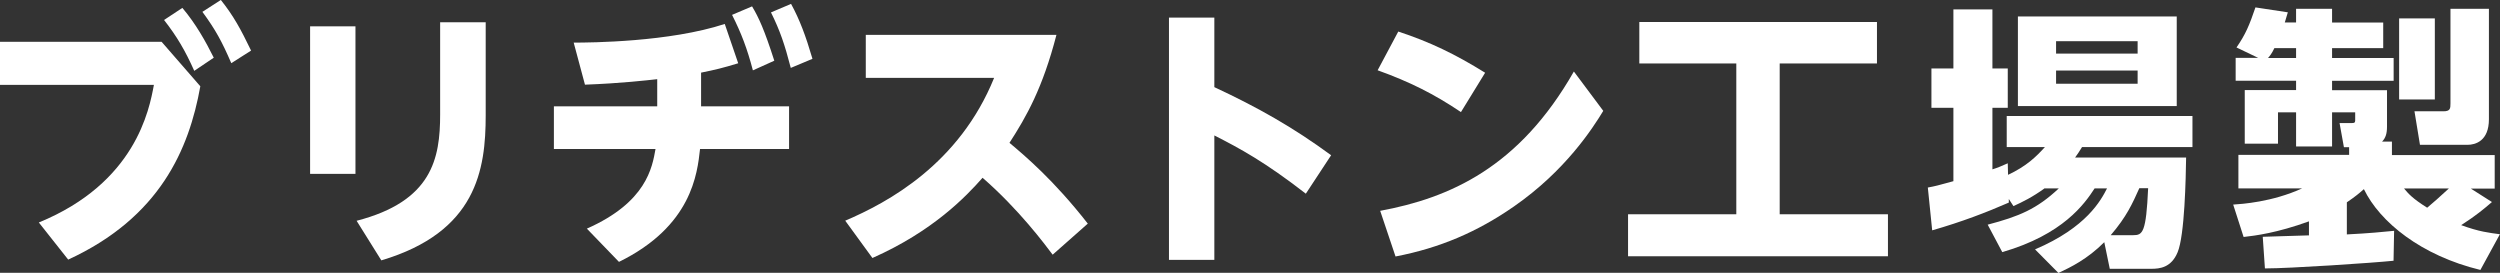
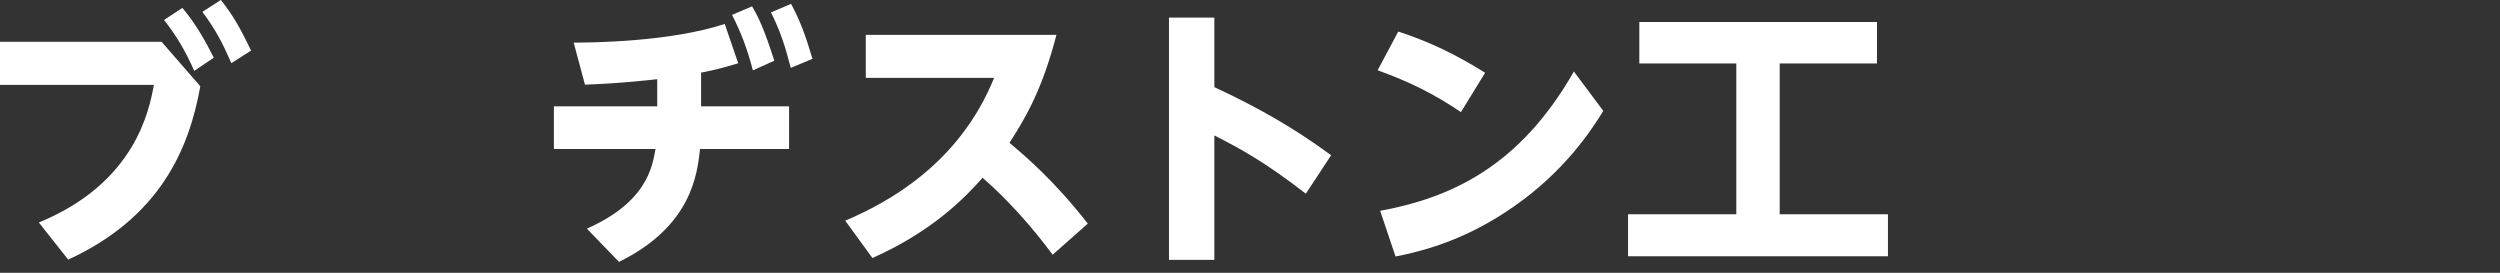
<svg xmlns="http://www.w3.org/2000/svg" id="a" data-name="レイヤー 1" width="263.95" height="28.8" viewBox="0 0 263.95 28.8">
  <rect x="0" y="0" width="263.95" height="28.8" fill="#333333" stroke="none" />
  <path d="m17.06,4.41l4.09,4.7c-1.19,6.64-4.26,13.84-13.95,18.3l-3.1-3.92c10.21-4.18,11.66-11.89,12.15-14.53H0v-4.55h17.06Zm2.2-3.57c1.42,1.68,2.44,3.51,3.31,5.25l-2.06,1.39c-.96-2.15-1.83-3.63-3.19-5.37l1.94-1.28Zm4.06-.84c1.36,1.71,2.09,3.07,3.19,5.34l-2.09,1.33c-.99-2.29-1.65-3.51-3.05-5.42l1.94-1.25Z" fill="#fff" stroke-width="0" />
-   <path d="m37.53,2.78v15.58h-4.79V2.78h4.79Zm13.75-.44v9.83c0,5.74-.96,12.33-11.02,15.32l-2.61-4.18c7.98-2.06,8.82-6.58,8.82-11.23V2.35h4.82Z" fill="#fff" stroke-width="0" />
  <path d="m74.03,11.23h9.28v4.5h-9.4c-.29,2.61-.87,8.15-8.56,11.92l-3.39-3.51c6.29-2.78,6.9-6.44,7.25-8.41h-10.73v-4.5h10.91v-2.87c-1.1.12-3.83.44-7.63.58l-1.19-4.44c1.8,0,10.12-.06,15.95-1.97l1.42,4.15c-1.6.49-2.47.7-3.92.99v3.57Zm5.37-10.56c.7,1.16,1.31,2.49,2.35,5.74l-2.26,1.02c-.61-2.32-1.22-3.92-2.2-5.86l2.12-.9Zm4.12-.26c.9,1.65,1.54,3.34,2.26,5.8l-2.29.96c-.64-2.47-1.13-3.92-2.09-5.86l2.12-.9Z" fill="#fff" stroke-width="0" />
  <path d="m111.14,26.89c-.81-1.07-3.54-4.76-7.4-8.12-1.74,1.97-5.22,5.63-11.63,8.47l-2.87-3.94c4.55-1.94,12.04-6,15.72-15.08h-13.55V3.68h20.13c-1.45,5.6-3.16,8.62-4.96,11.4,1.62,1.36,4.67,3.92,8.27,8.53l-3.71,3.28Z" fill="#fff" stroke-width="0" />
  <path d="m137.87,20.45c-4.35-3.37-6.93-4.76-9.66-6.15v13.14h-4.79V1.86h4.79v7.34c4.55,2.12,8.3,4.23,12.33,7.19l-2.67,4.06Z" fill="#fff" stroke-width="0" />
  <path d="m154.24,11.83c-2.84-1.91-5.4-3.19-8.79-4.41l2.18-4.09c3.34,1.1,6,2.38,9.17,4.35l-2.55,4.15Zm15.03-.12c-1.13,1.86-4,6.32-9.43,10.09-3.89,2.7-7.83,4.38-12.5,5.28l-1.62-4.82c7.34-1.36,14.68-4.58,20.45-14.71l3.1,4.15Z" fill="#fff" stroke-width="0" />
  <path d="m173.08,2.32h25.09v4.38h-10.27v15.92h11.43v4.44h-27.44v-4.44h11.43V6.7h-10.24V2.32Z" fill="#fff" stroke-width="0" />
-   <path d="m215.89,19.87c-1.33.96-2.35,1.45-3.31,1.89l-.49-.75v.38c-2.38,1.04-4.96,2.03-8.09,2.93l-.46-4.52c.81-.15.99-.2,2.7-.67v-7.75h-2.32v-4.15h2.32V.99h4.12v6.24h1.62v4.15h-1.62v6.5c.55-.17.9-.32,1.62-.64l.03,1.22c1.97-.93,2.96-1.91,3.89-2.93h-4.03v-3.28h19.61v3.28h-11.66c-.32.52-.46.73-.73,1.1h11.72c-.03,2.12-.15,8.24-.9,10.01-.67,1.62-1.89,1.74-2.78,1.74h-4.38l-.58-2.81c-1.8,1.8-3.54,2.64-4.84,3.25l-2.47-2.49c5.45-2.32,6.96-5.19,7.6-6.44h-1.31c-1.07,1.65-3.34,4.87-9.75,6.73l-1.54-2.9c3.31-.87,5.19-1.65,7.51-3.83h-1.48Zm-2.84-18.13h16.77v9.46h-16.77V1.74Zm4.03,2.61v1.31h8.61v-1.31h-8.61Zm0,3.1v1.39h8.61v-1.39h-8.61Zm8.15,17.38c.99,0,1.36-.26,1.57-4.96h-.93c-.73,1.62-1.33,2.99-3.02,4.96h2.38Z" fill="#fff" stroke-width="0" />
-   <path d="m238.91,25c.29,0,4.47-.15,4.87-.15v-1.48c-3.36,1.22-5.66,1.51-6.9,1.65l-1.1-3.42c.9-.06,4.09-.26,7.28-1.71h-6.73v-3.54h11.69v-.81h-.55l-.46-2.55h1.33c.2,0,.32-.03.32-.26v-.87h-2.44v3.6h-3.8v-3.6h-1.91v3.31h-3.51v-5.66h5.42v-.99h-6.38v-2.41h2.38l-2.29-1.1c.96-1.39,1.36-2.35,2-4.23l3.42.52c-.09.32-.12.41-.32,1.07h1.19V.93h3.8v1.45h5.4v2.7h-5.4v1.04h6.5v2.41h-6.5v.99h5.8v3.86c0,.73-.15,1.19-.52,1.57h1.04v1.42h10.85v3.54h-2.52l2.23,1.42c-.87.75-1.71,1.45-3.25,2.44,1.91.7,2.96.81,4.09.96l-2.06,3.77c-6.24-1.51-10.62-5.05-12.3-8.53-.46.41-.9.78-1.8,1.39v3.39c2.41-.12,3.77-.26,4.99-.38l-.06,3.16c-2.23.23-10.94.81-13.58.81l-.23-3.34Zm3.51-18.88v-1.04h-2.29c-.26.55-.49.84-.67,1.04h2.96Zm10.88-4.18h3.77v8.56h-3.77V1.94Zm.52,17.96c.46.55.87,1.04,2.44,2.03.55-.46,1.36-1.16,2.29-2.03h-4.73Zm4.9-18.97h4.06v11.66c0,2.29-1.42,2.7-2.26,2.7h-5.02l-.58-3.54h3.05c.73,0,.75-.29.75-.84V.93Z" fill="#fff" stroke-width="0" />
</svg>